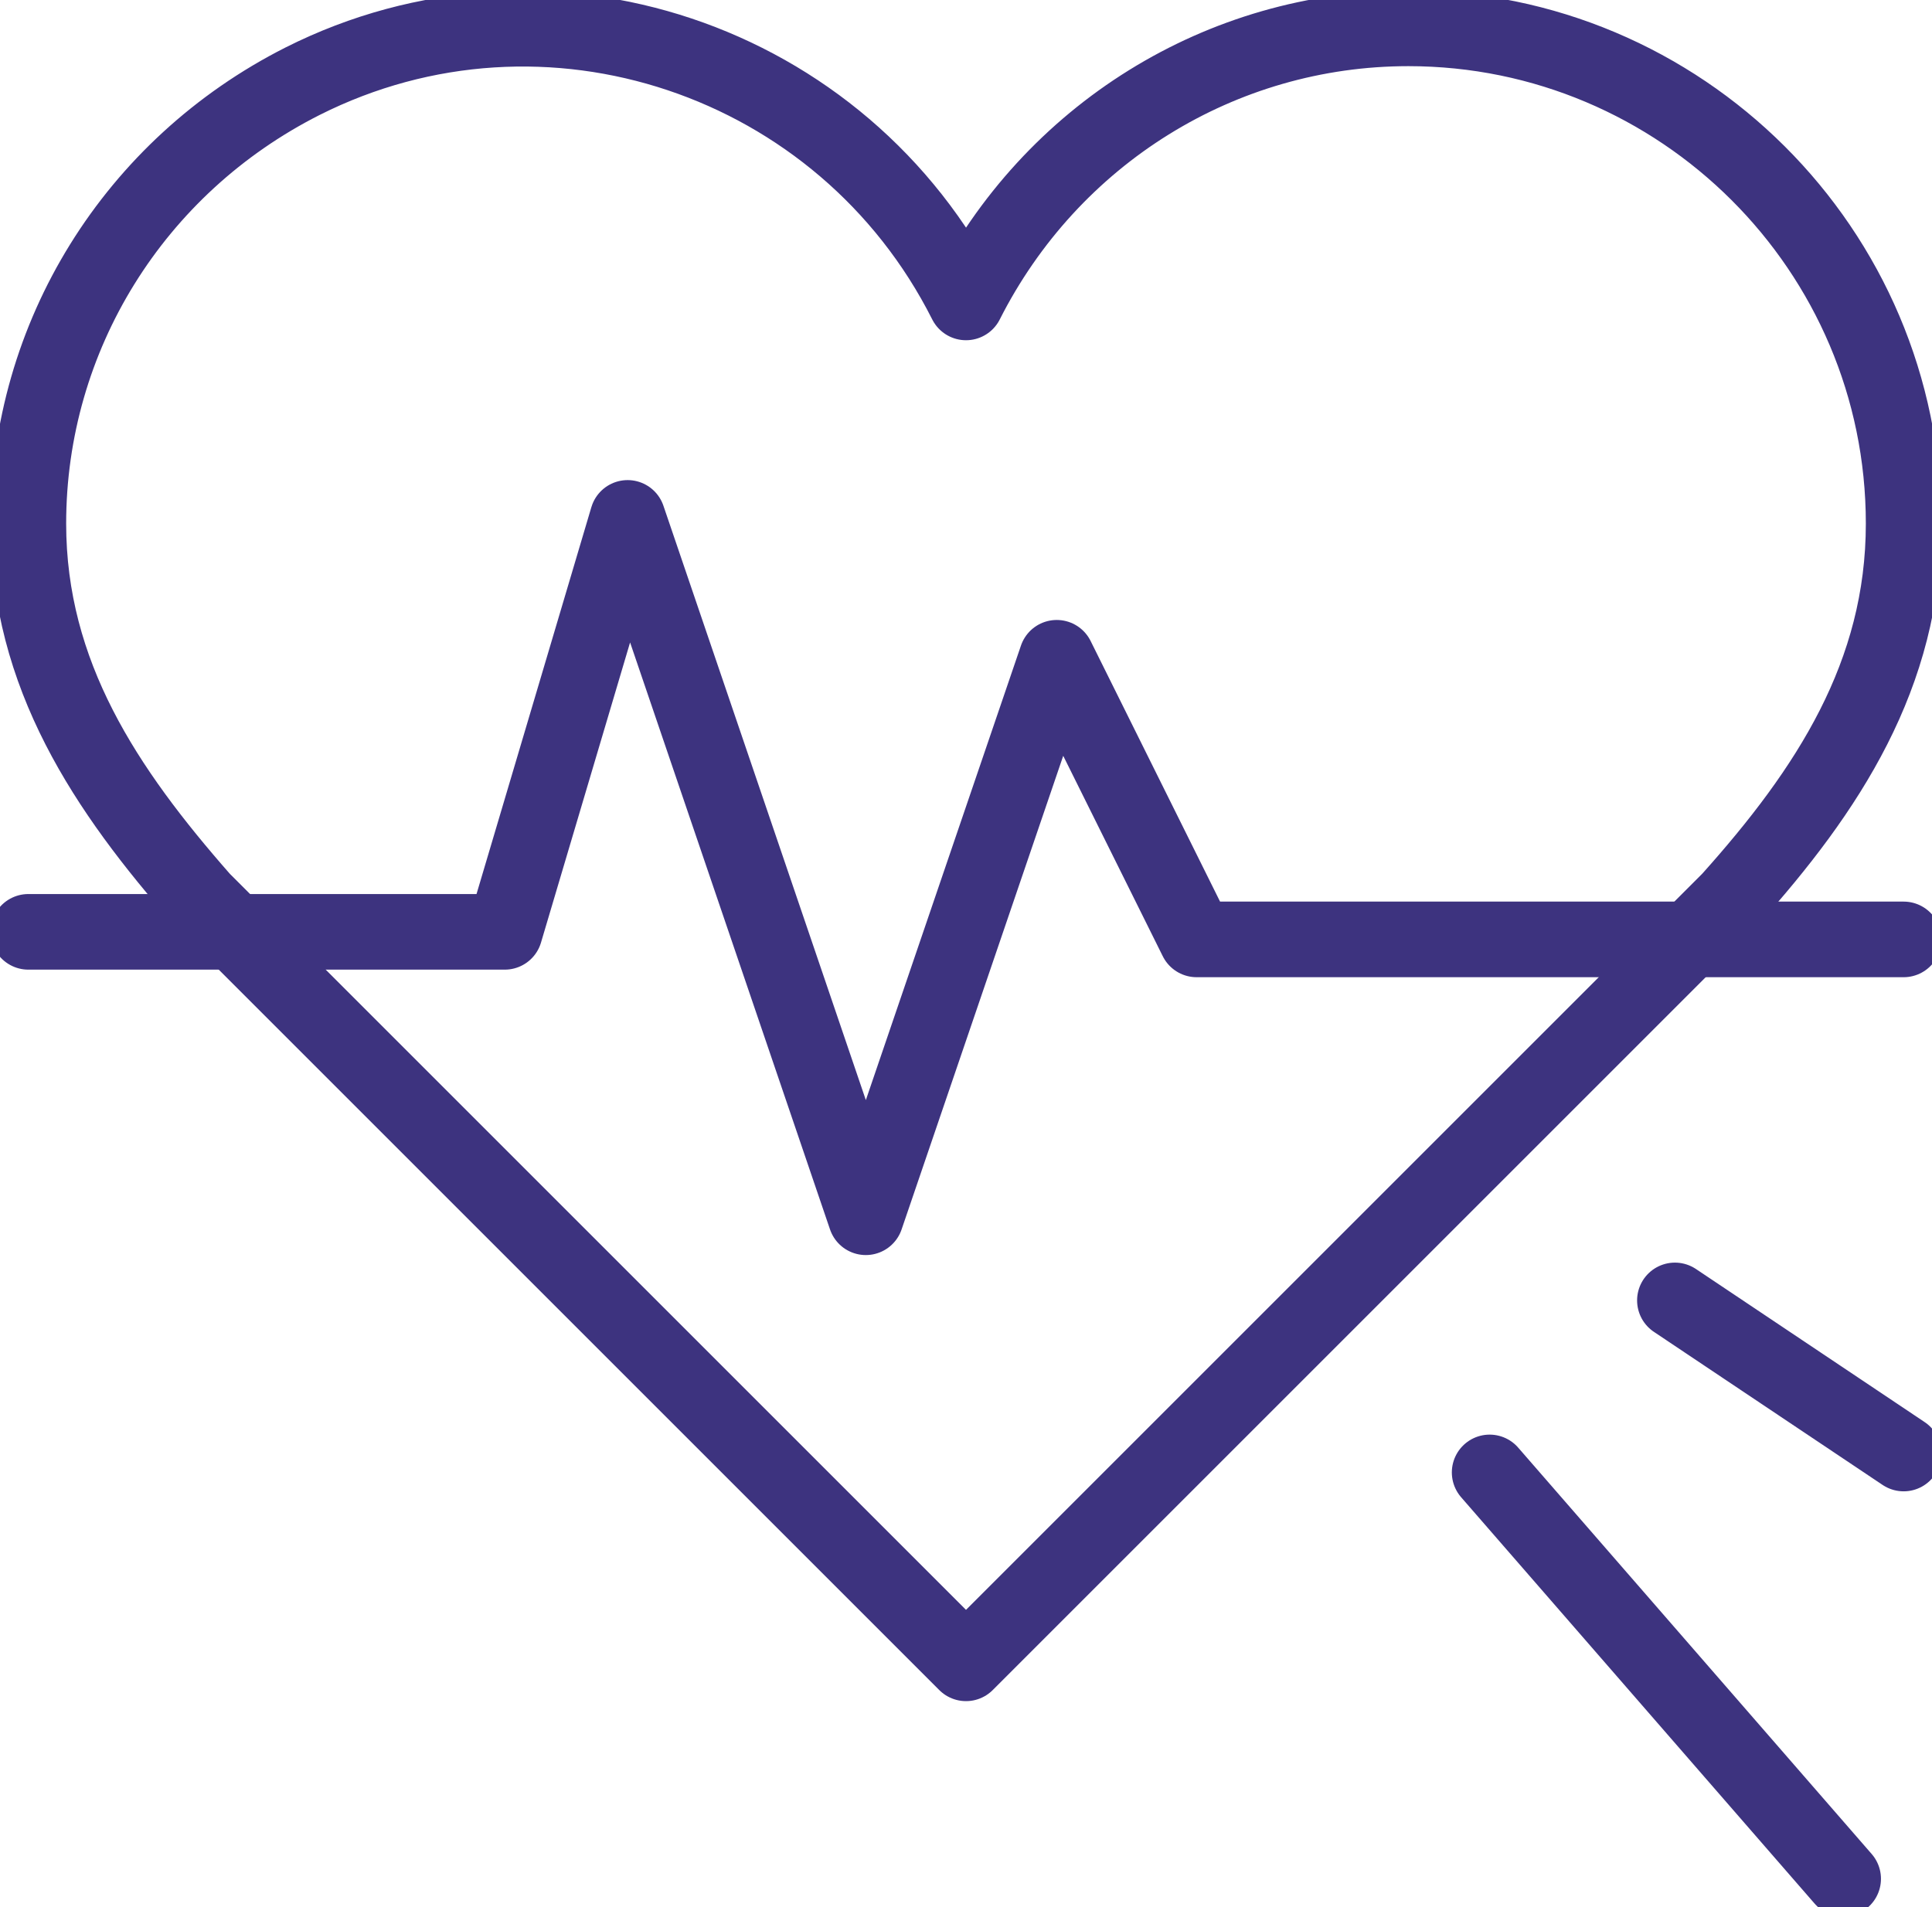
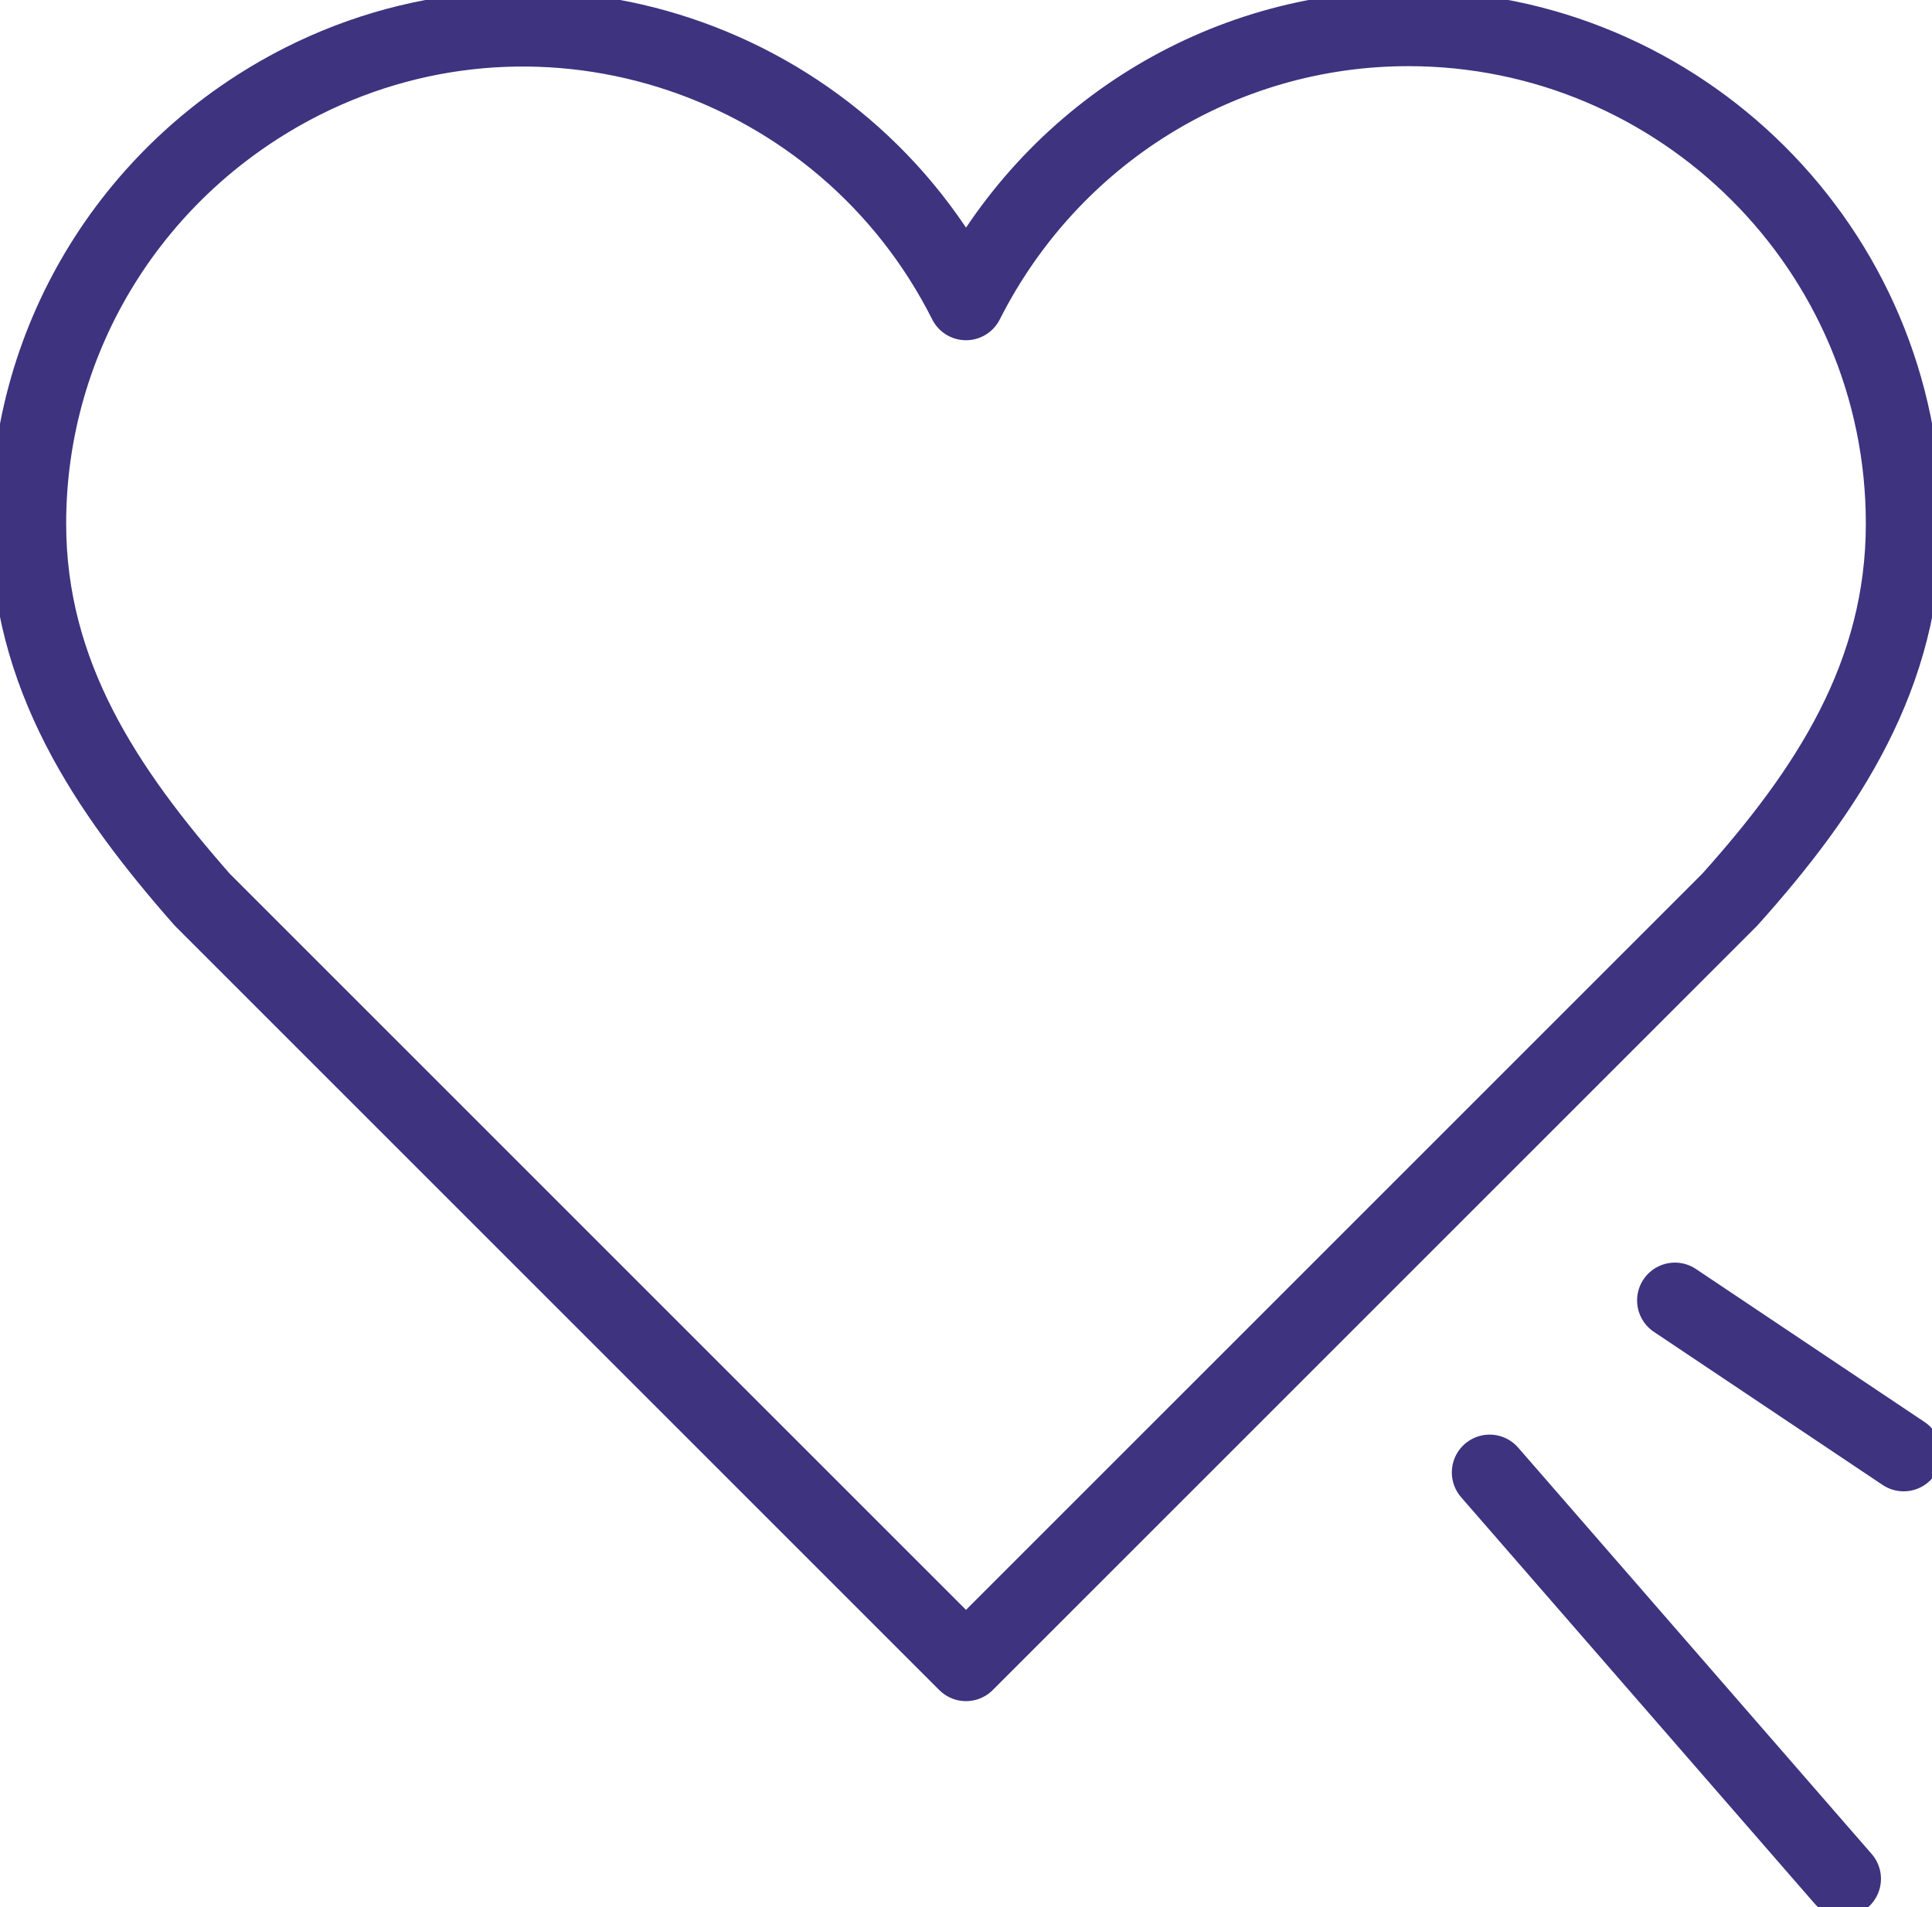
<svg xmlns="http://www.w3.org/2000/svg" id="Layer_1" x="0px" y="0px" viewBox="0 0 102.2 100.9" style="enable-background:new 0 0 102.2 100.9;" xml:space="preserve">
  <style type="text/css"> .st0{fill:none;stroke:#3D337F;stroke-width:4;stroke-linecap:round;stroke-linejoin:round;} </style>
  <title>6Artboard 7</title>
  <path class="st0" d="M100.7,27.7c0-14.5-11.8-26.2-26.2-26.2c-9.9,0-18.9,5.6-23.4,14.5C44.6,3.1,28.9-2.2,16,4.3 C7.1,8.8,1.5,17.8,1.5,27.7c0,8,4.1,14.1,9.2,19.9l40.4,40.4l40.4-40.4C96.7,41.8,100.7,35.7,100.7,27.7z" />
-   <polyline class="st0" points="1.5,49.3 26.7,49.3 33.2,27.4 45.8,64.4 55.9,34.8 63.3,49.7 100.7,49.7 " />
  <line class="st0" x1="78.8" y1="77.9" x2="97.5" y2="99.4" />
  <line class="st0" x1="88.6" y1="68.8" x2="100.7" y2="76.9" />
</svg>